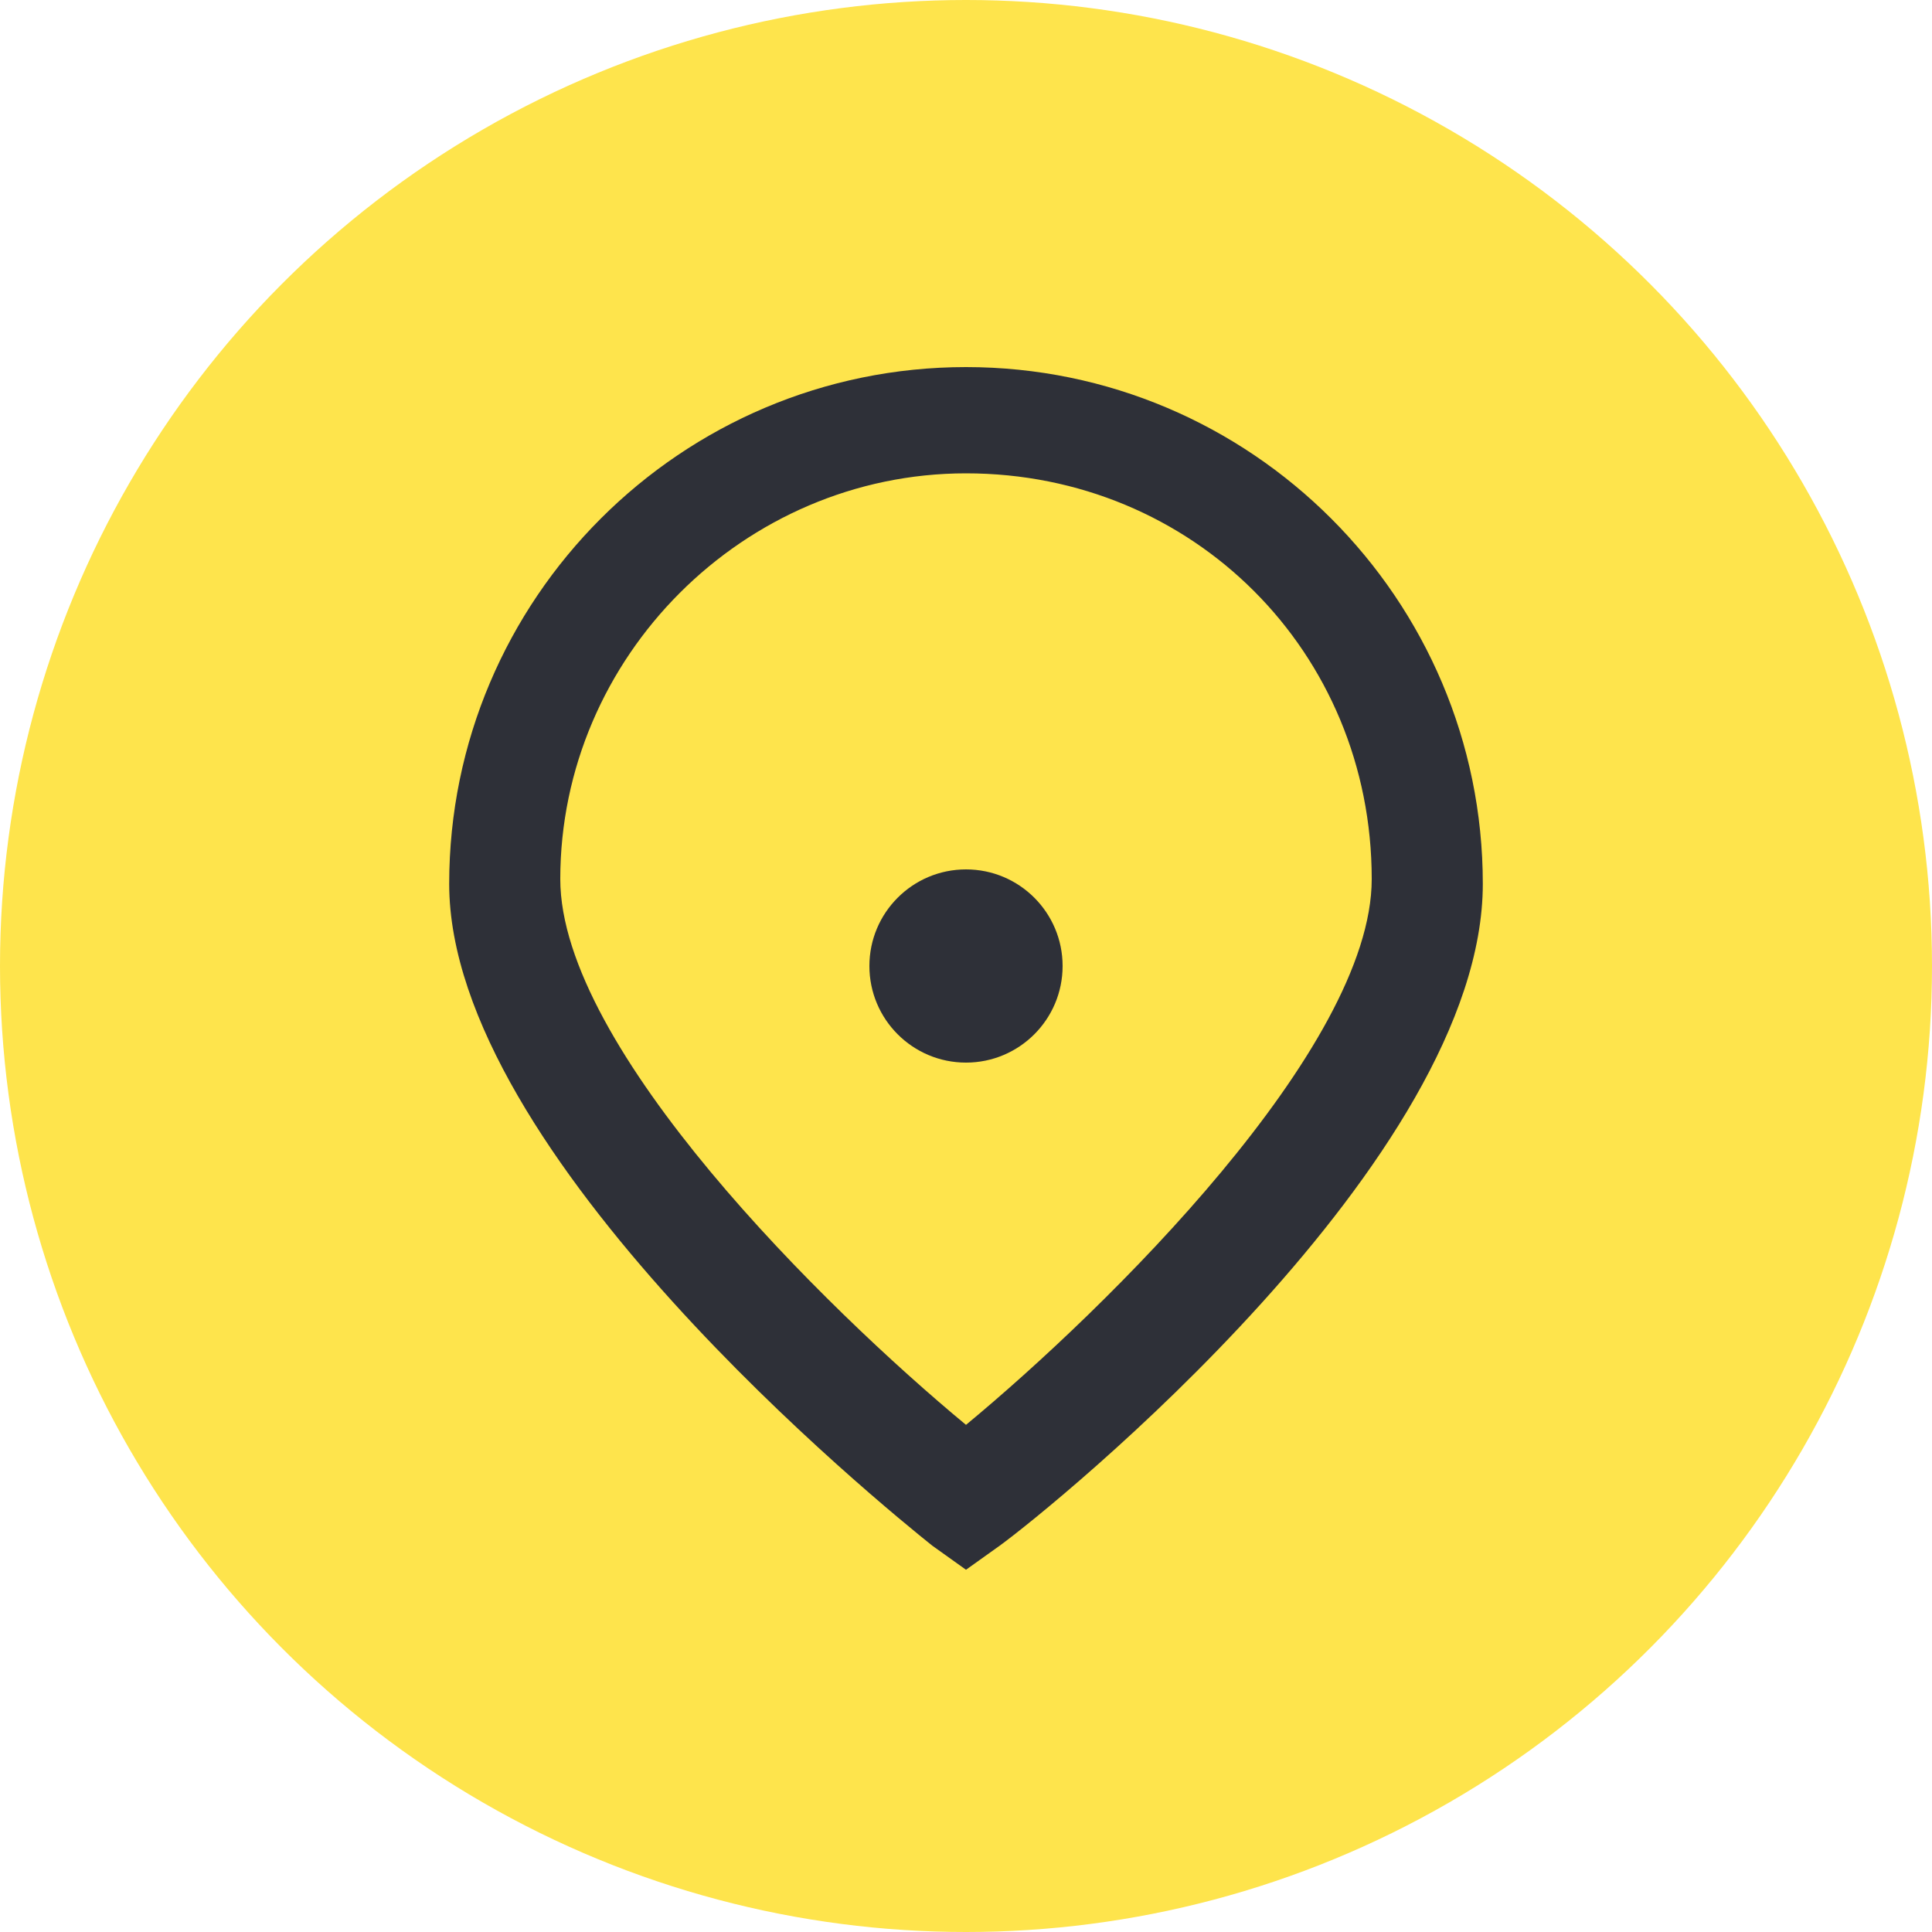
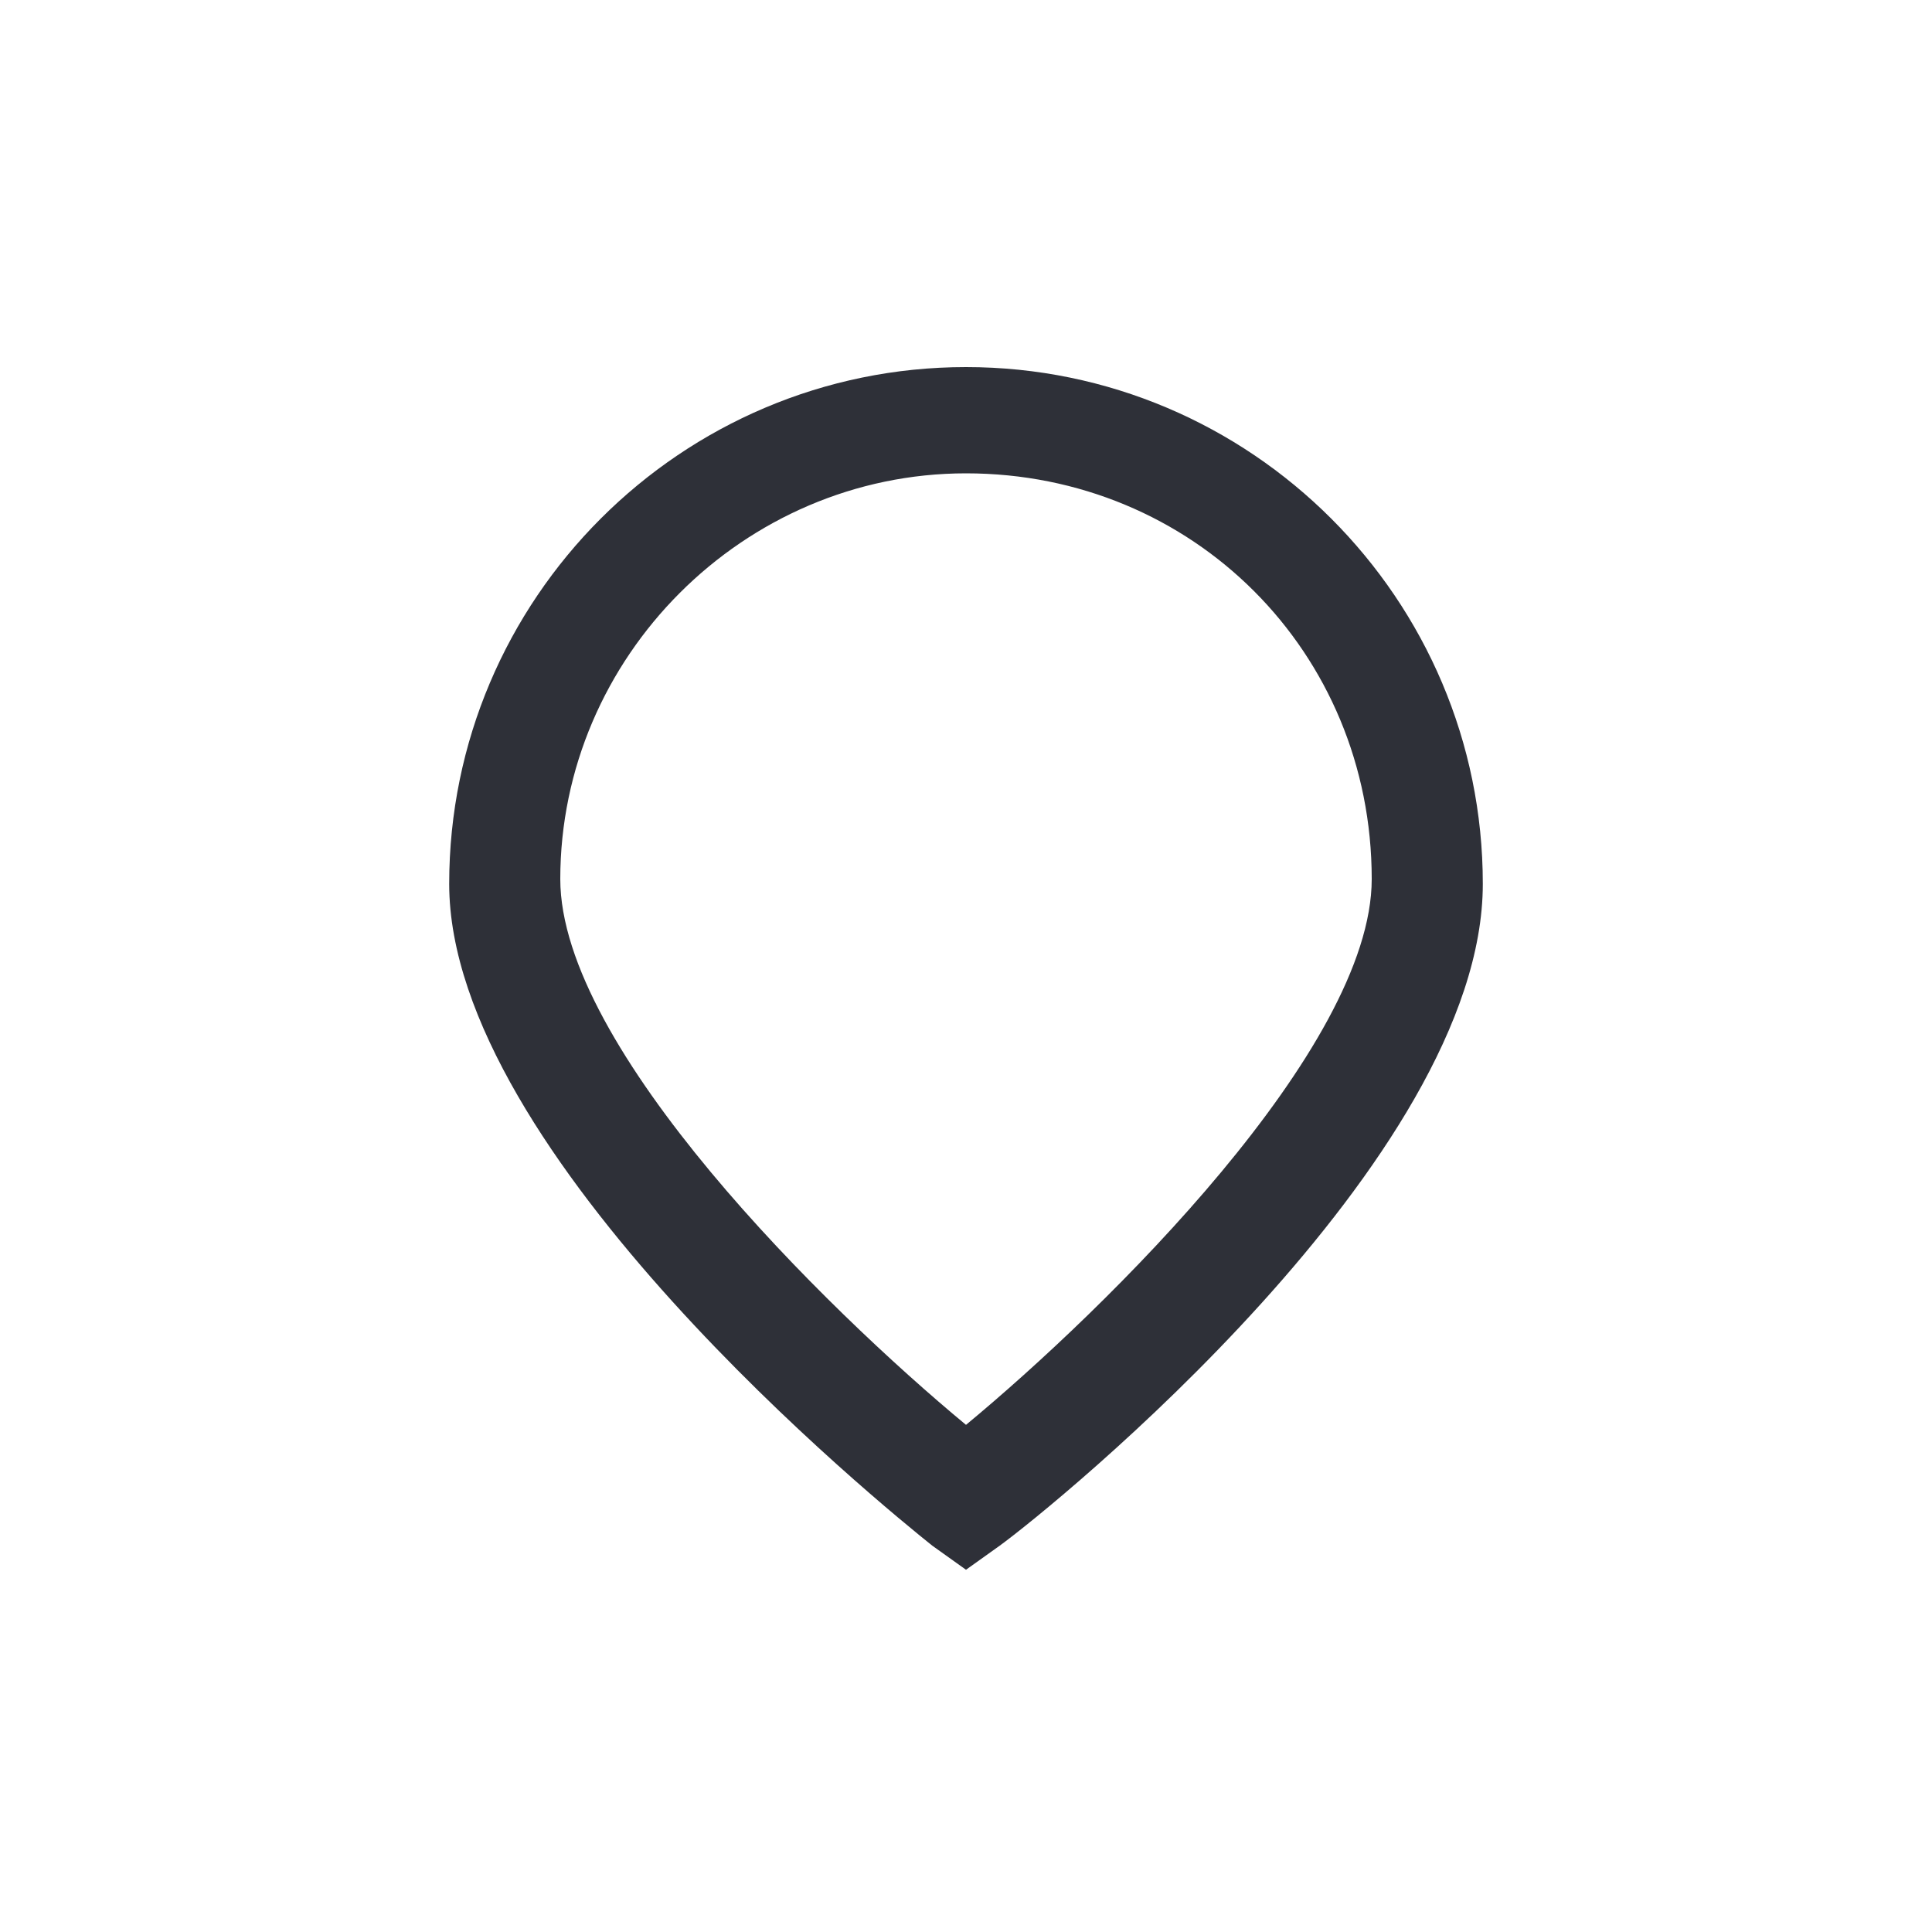
<svg xmlns="http://www.w3.org/2000/svg" version="1.1" id="Capa_1" x="0" y="0" viewBox="0 0 40 40" xml:space="preserve">
  <style>.st1{fill:#2e3038}</style>
-   <circle cx="20" cy="20" r="20" fill="#fee44c" />
  <path class="st1" d="M20 32.5l-.7-.5c-1-.8-10-8.1-10-13.7 0-5.9 4.8-10.7 10.7-10.7s10.7 4.8 10.7 10.7c0 5.7-8.9 12.9-10 13.7l-.7.5zm0-22.7c-4.6 0-8.4 3.8-8.4 8.4 0 3.5 5.5 8.9 8.4 11.3 2.9-2.4 8.4-7.8 8.4-11.3 0-4.7-3.7-8.4-8.4-8.4z" />
-   <circle class="st1" cx="20" cy="20" r="2" />
</svg>